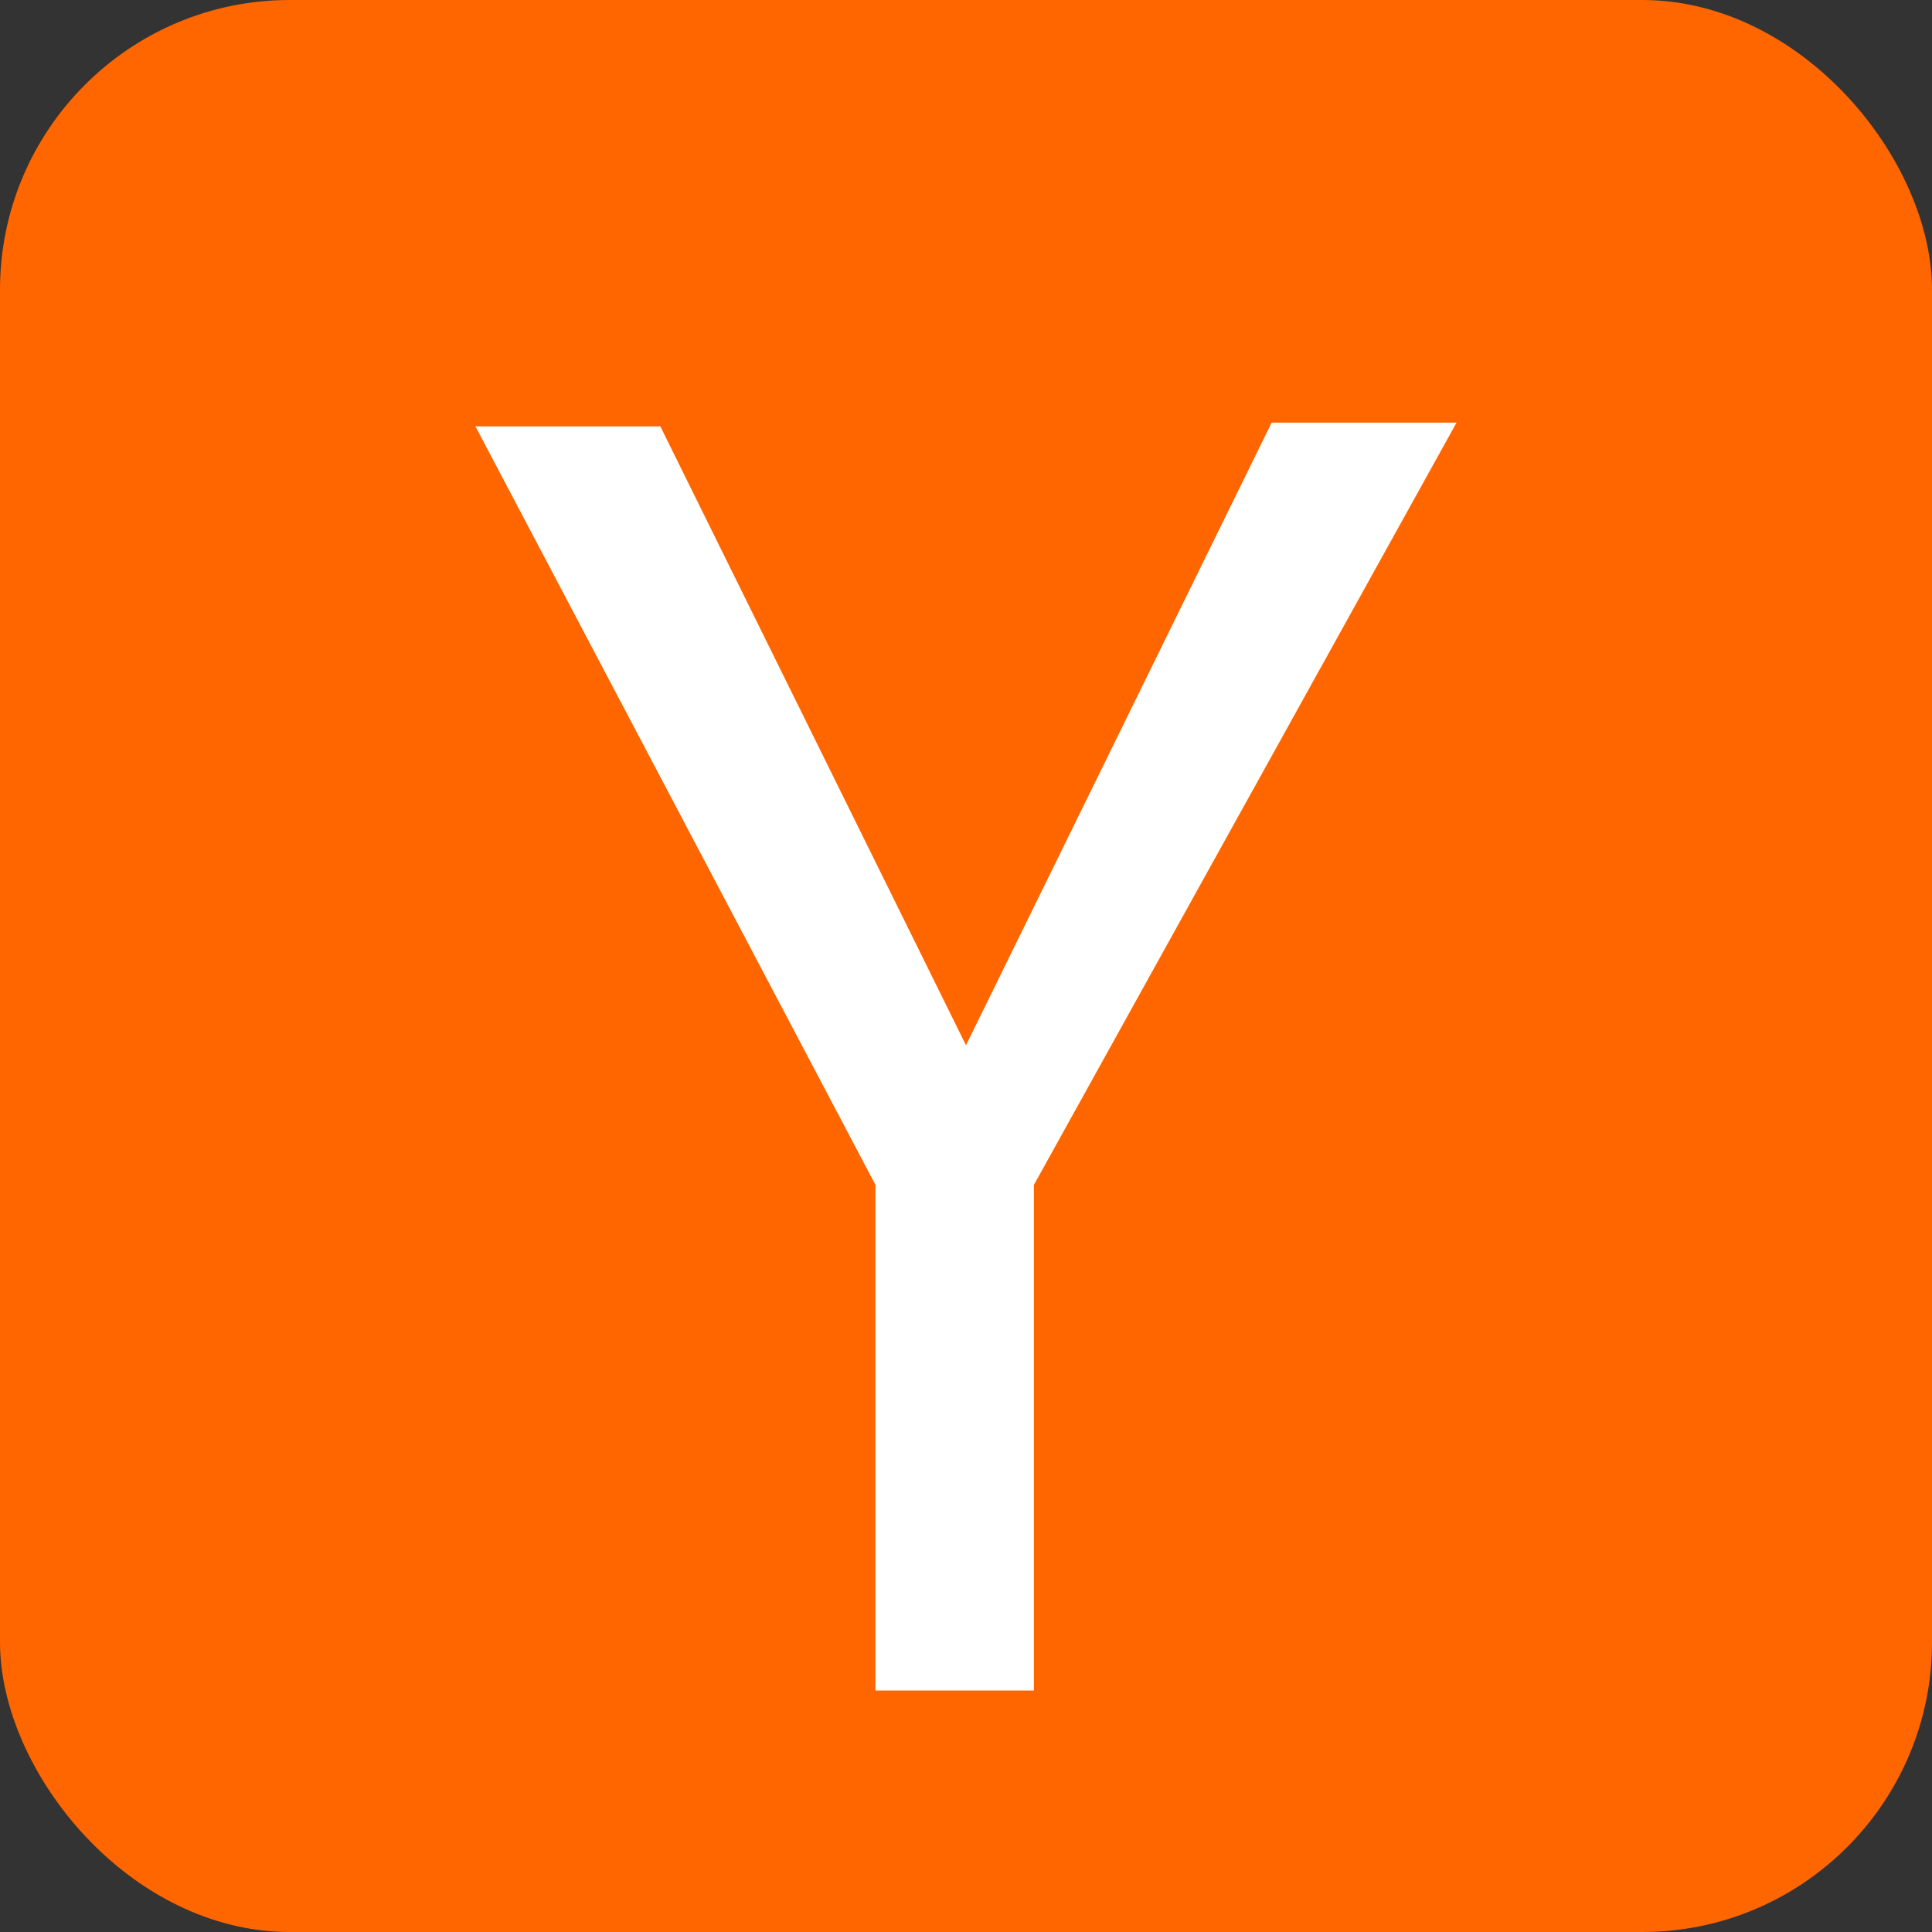
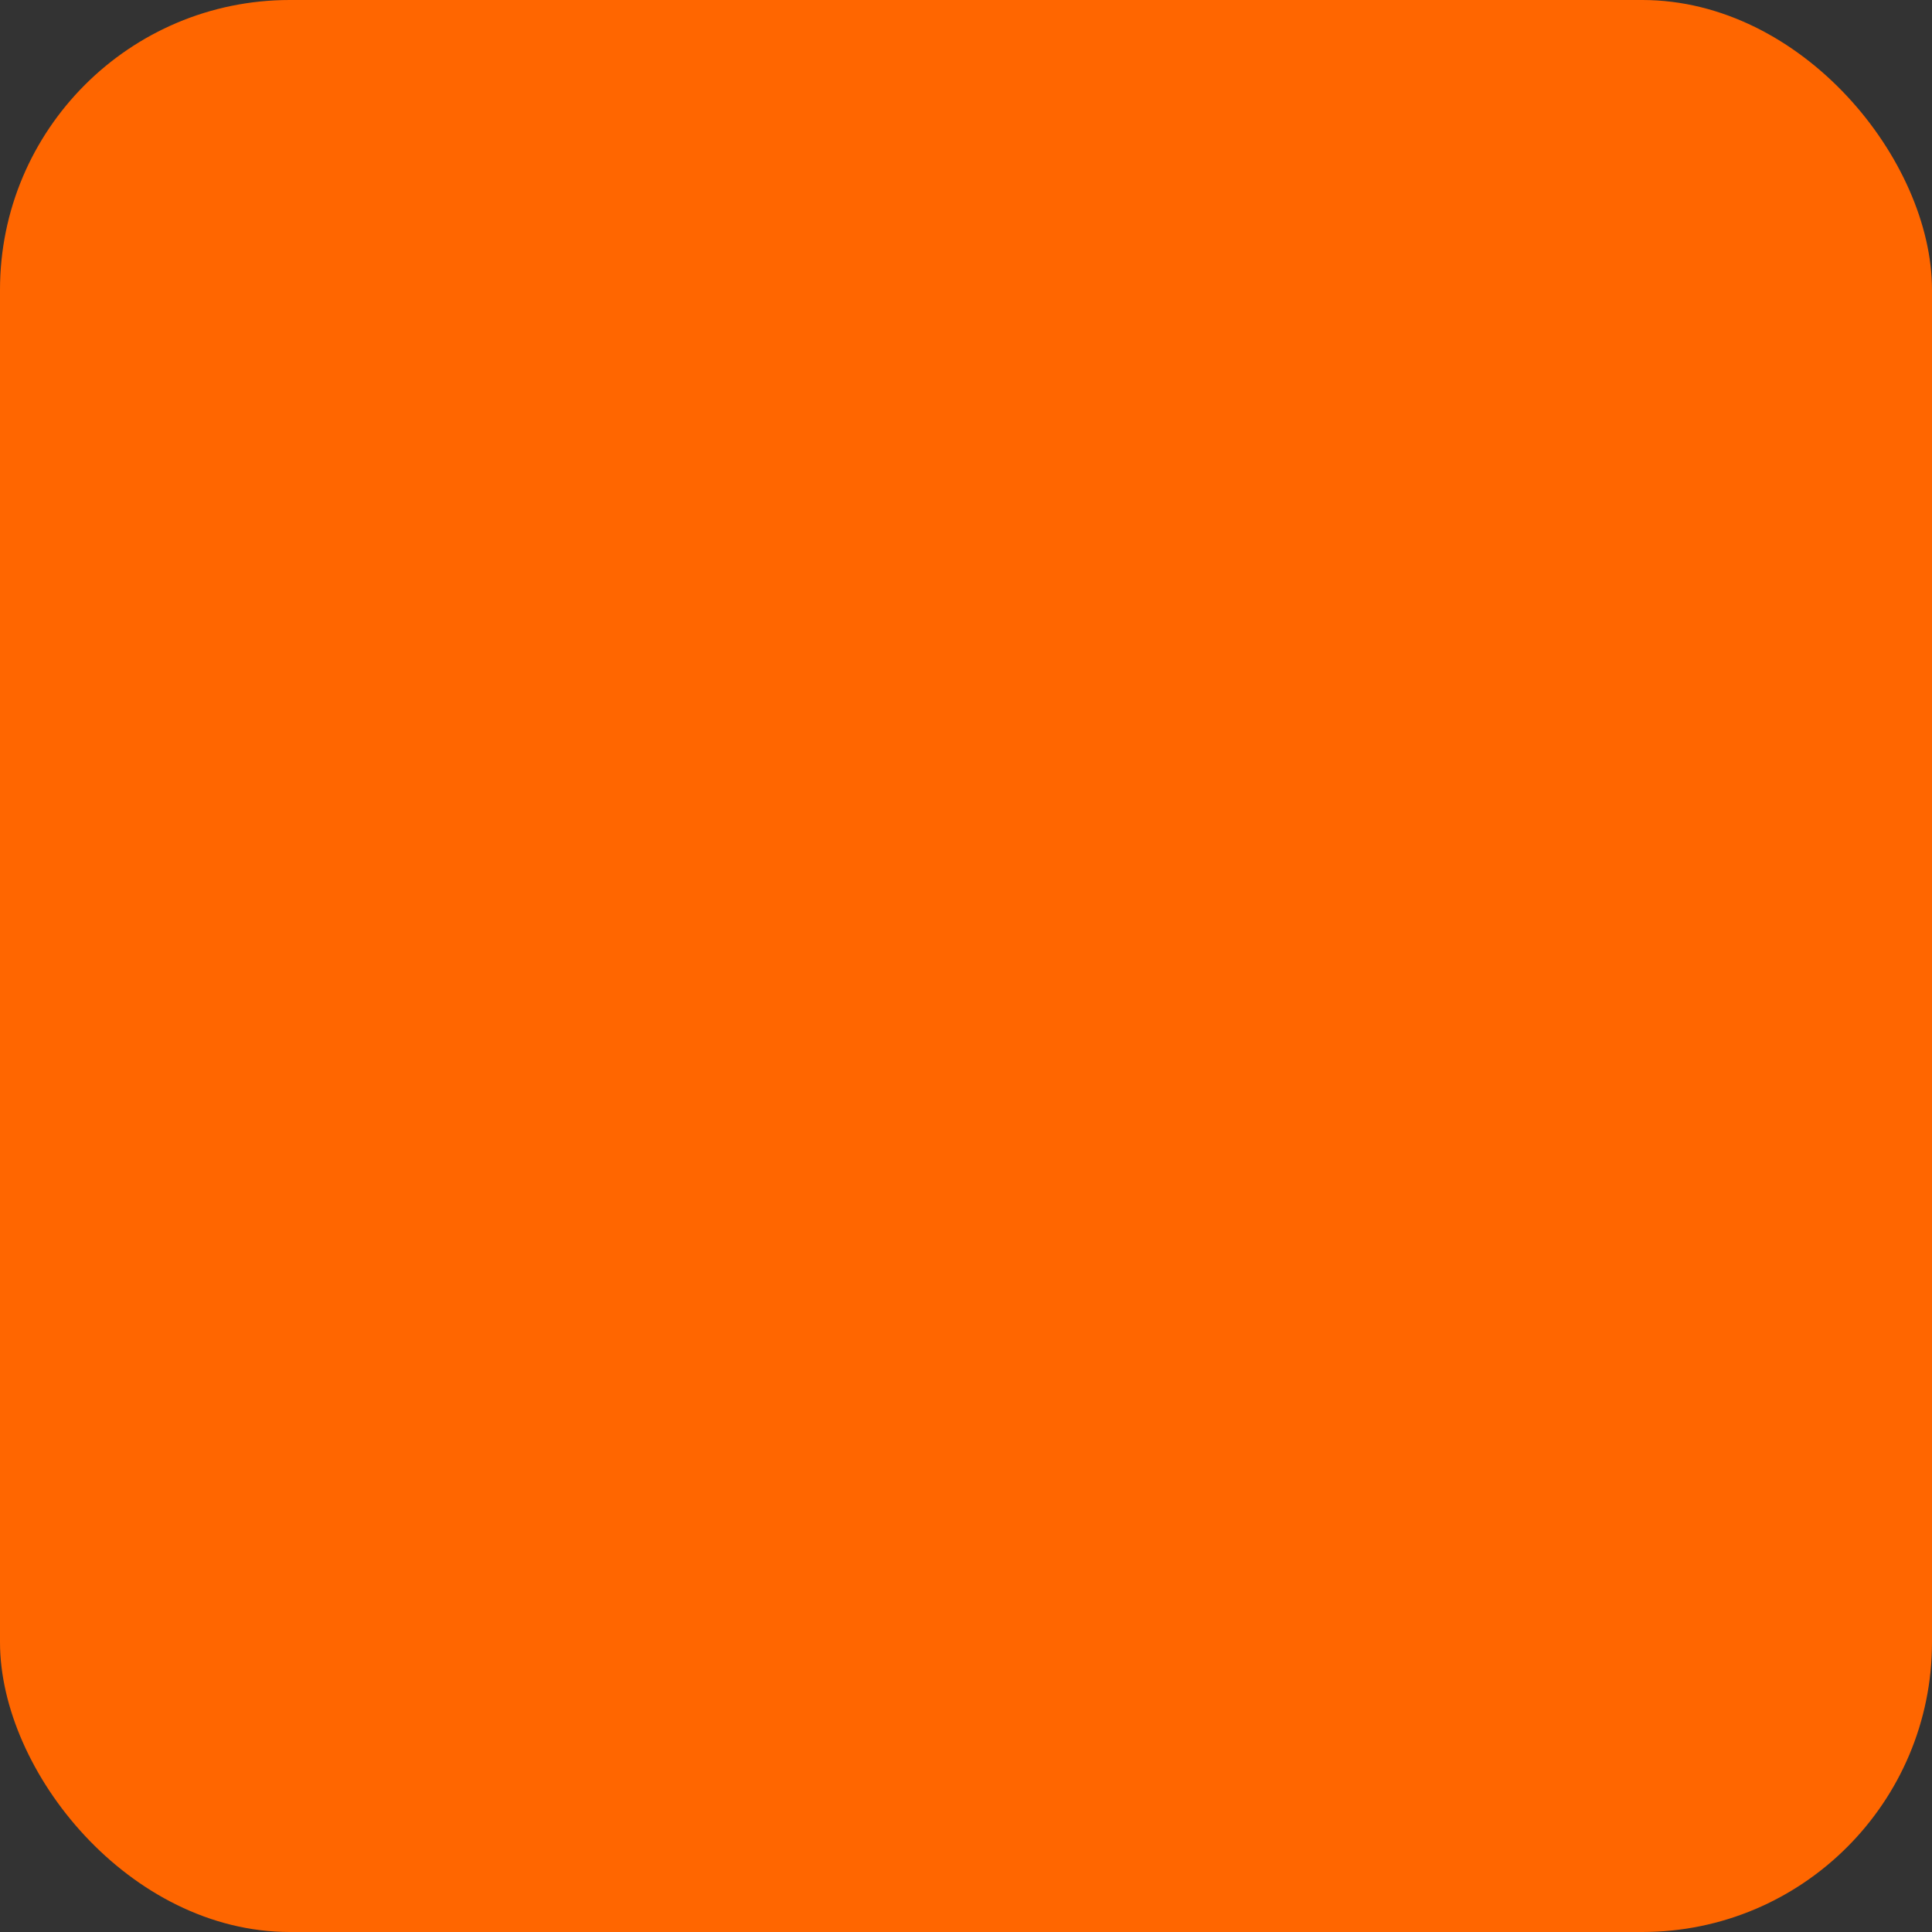
<svg xmlns="http://www.w3.org/2000/svg" aria-label="Hacker News" role="img" viewBox="0 0 512 512">
  <rect x="0" y="0" width="512" height="512" fill="#333333" stroke="none" />
  <rect width="512" height="512" fill="#f60" rx="15%" />
-   <path d="M126 113h49l81 164 81-165h49L274 314v134h-42V314z" fill="#fff" />
</svg>